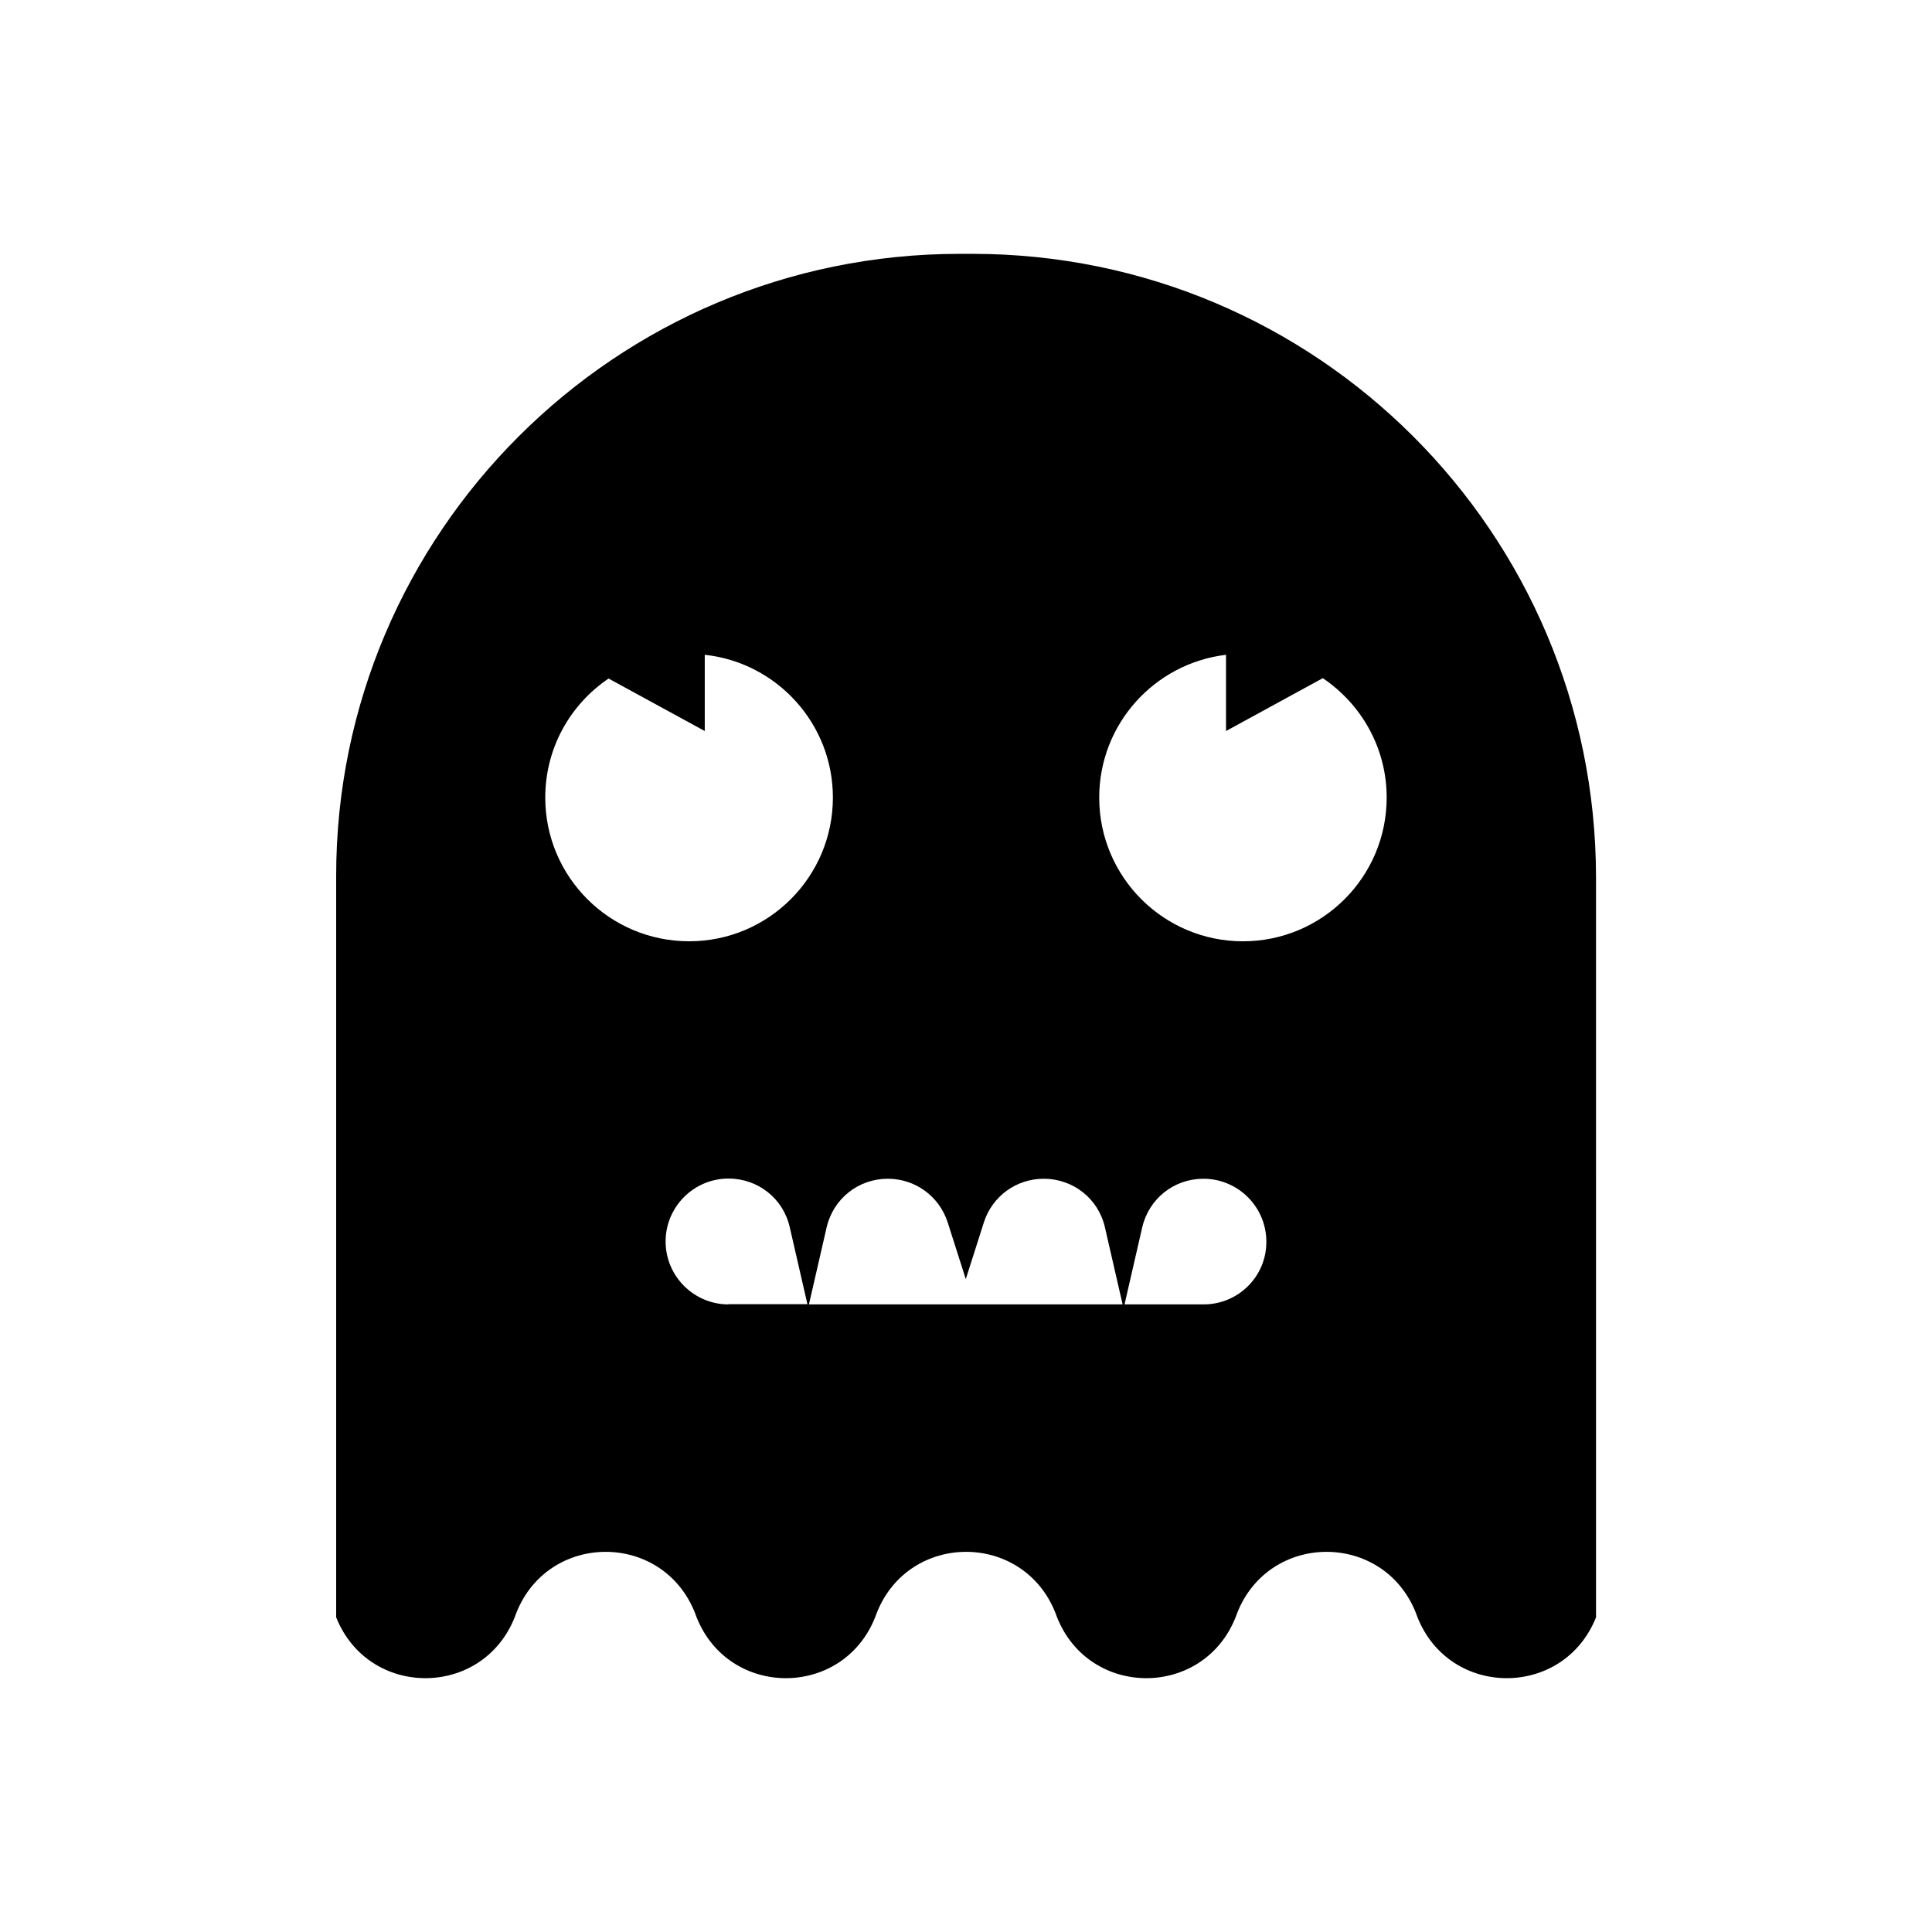
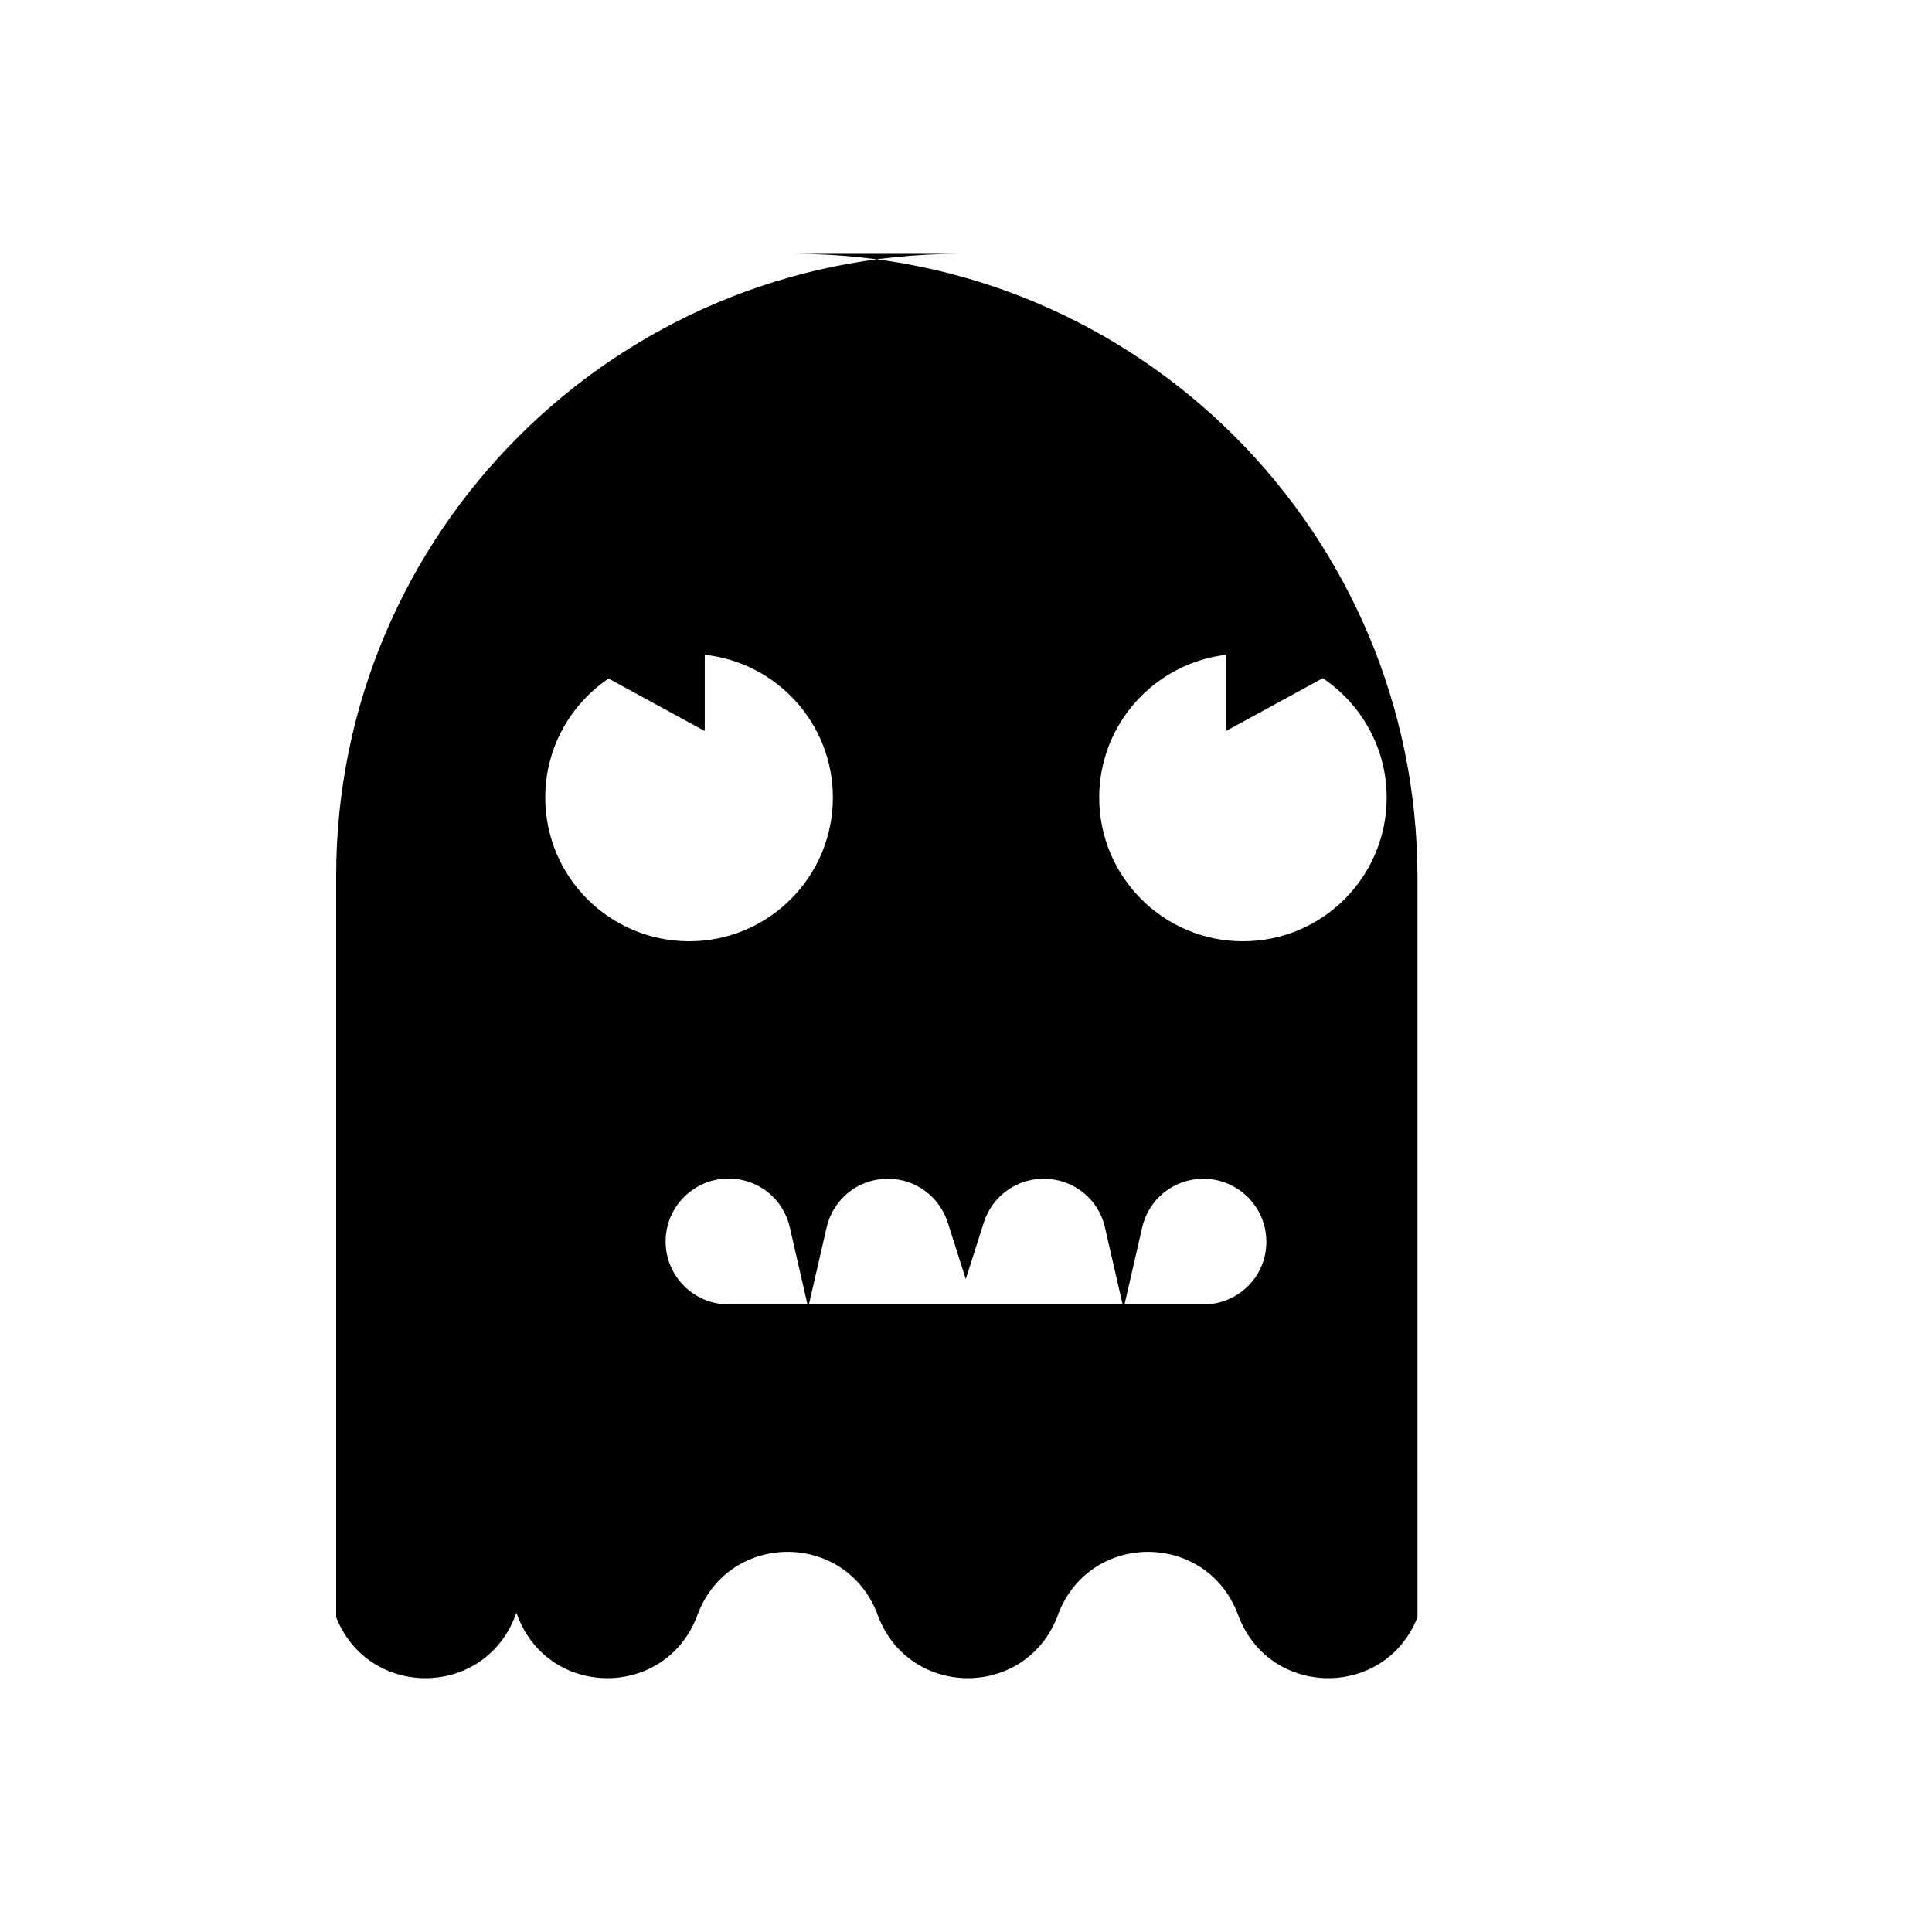
<svg xmlns="http://www.w3.org/2000/svg" fill="#000000" width="800px" height="800px" version="1.1" viewBox="144 144 512 512">
-   <path d="m401.66 211.27h-3.324c-91.289 0-165.25 74.008-165.25 164.85v196.48c8.566 21.512 38.742 21.512 47.309 0l0.453-1.211c8.566-21.512 38.742-21.512 47.309 0l0.453 1.211c8.566 21.512 38.742 21.512 47.309 0l0.453-1.211c8.566-21.512 38.742-21.512 47.309 0l0.453 1.211c8.566 21.512 38.742 21.512 47.309 0l0.453-1.211c8.566-21.512 38.742-21.512 47.309 0l0.453 1.211c8.566 21.512 38.742 21.512 47.309 0v-0.352l-0.004-195.73c-0.051-91.289-74.008-165.25-165.3-165.25zm-113.16 144.09c0-13.148 6.648-24.688 16.777-31.539l25.492 13.906v-20.203c19.094 2.066 33.957 18.238 33.957 37.836 0 21.008-17.027 38.09-38.09 38.09-21.055 0-38.137-17.027-38.137-38.09zm48.57 134.32c-9.168 0-16.676-7.457-16.676-16.676 0-9.168 7.457-16.676 16.676-16.676 7.809 0 14.508 5.289 16.223 12.898l4.684 20.402h-20.906zm21.309 0 4.684-20.402c1.762-7.609 8.414-12.898 16.223-12.898 7.305 0 13.652 4.684 15.871 11.586l4.785 15.012 4.785-15.012c2.215-6.953 8.613-11.586 15.871-11.586 7.809 0 14.508 5.289 16.223 12.898l4.684 20.402zm104.59 0h-20.957l4.684-20.402c1.762-7.609 8.414-12.898 16.223-12.898 9.168 0 16.676 7.457 16.676 16.676 0.051 9.168-7.406 16.625-16.625 16.625zm10.426-96.227c-21.008 0-38.09-17.027-38.09-38.09 0-19.496 14.66-35.57 33.605-37.836v20.203l25.645-14.008c10.176 6.852 16.93 18.438 16.93 31.641 0 21.062-17.078 38.09-38.09 38.09z" />
+   <path d="m401.66 211.27h-3.324c-91.289 0-165.25 74.008-165.25 164.85v196.48c8.566 21.512 38.742 21.512 47.309 0l0.453-1.211l0.453 1.211c8.566 21.512 38.742 21.512 47.309 0l0.453-1.211c8.566-21.512 38.742-21.512 47.309 0l0.453 1.211c8.566 21.512 38.742 21.512 47.309 0l0.453-1.211c8.566-21.512 38.742-21.512 47.309 0l0.453 1.211c8.566 21.512 38.742 21.512 47.309 0v-0.352l-0.004-195.73c-0.051-91.289-74.008-165.25-165.3-165.25zm-113.16 144.09c0-13.148 6.648-24.688 16.777-31.539l25.492 13.906v-20.203c19.094 2.066 33.957 18.238 33.957 37.836 0 21.008-17.027 38.09-38.09 38.09-21.055 0-38.137-17.027-38.137-38.09zm48.57 134.32c-9.168 0-16.676-7.457-16.676-16.676 0-9.168 7.457-16.676 16.676-16.676 7.809 0 14.508 5.289 16.223 12.898l4.684 20.402h-20.906zm21.309 0 4.684-20.402c1.762-7.609 8.414-12.898 16.223-12.898 7.305 0 13.652 4.684 15.871 11.586l4.785 15.012 4.785-15.012c2.215-6.953 8.613-11.586 15.871-11.586 7.809 0 14.508 5.289 16.223 12.898l4.684 20.402zm104.59 0h-20.957l4.684-20.402c1.762-7.609 8.414-12.898 16.223-12.898 9.168 0 16.676 7.457 16.676 16.676 0.051 9.168-7.406 16.625-16.625 16.625zm10.426-96.227c-21.008 0-38.09-17.027-38.09-38.09 0-19.496 14.66-35.57 33.605-37.836v20.203l25.645-14.008c10.176 6.852 16.93 18.438 16.93 31.641 0 21.062-17.078 38.09-38.09 38.09z" />
</svg>